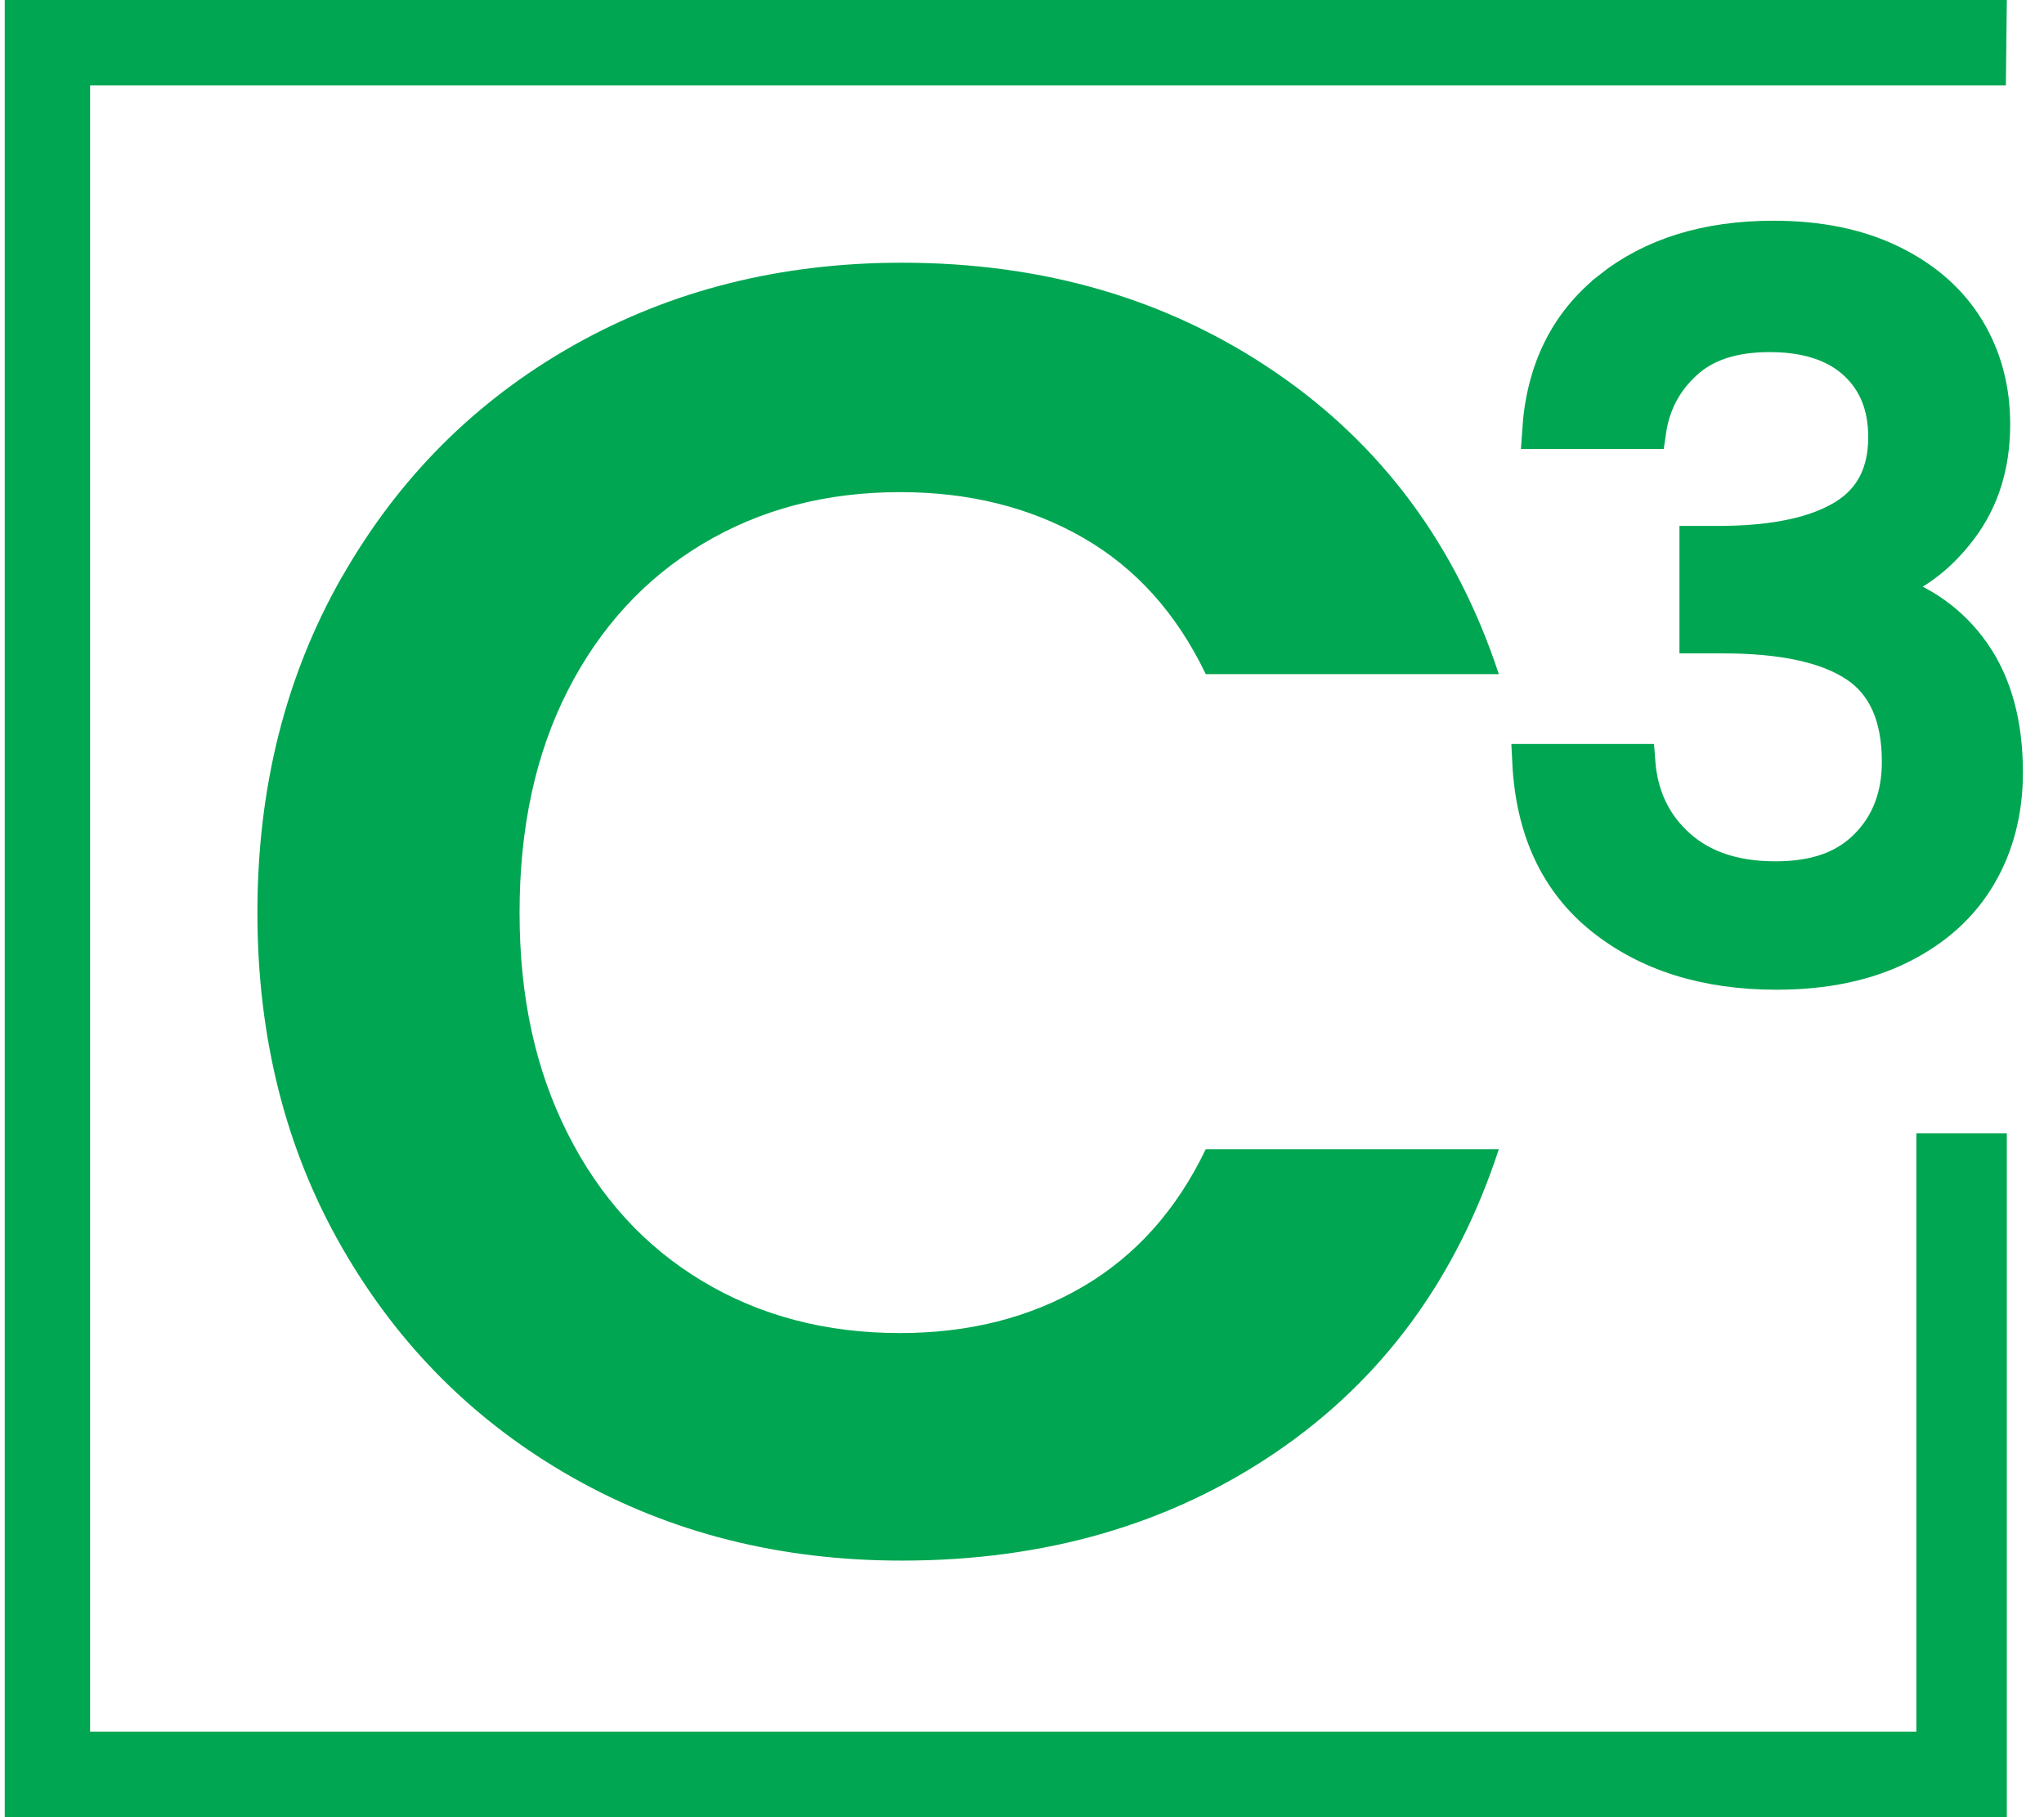
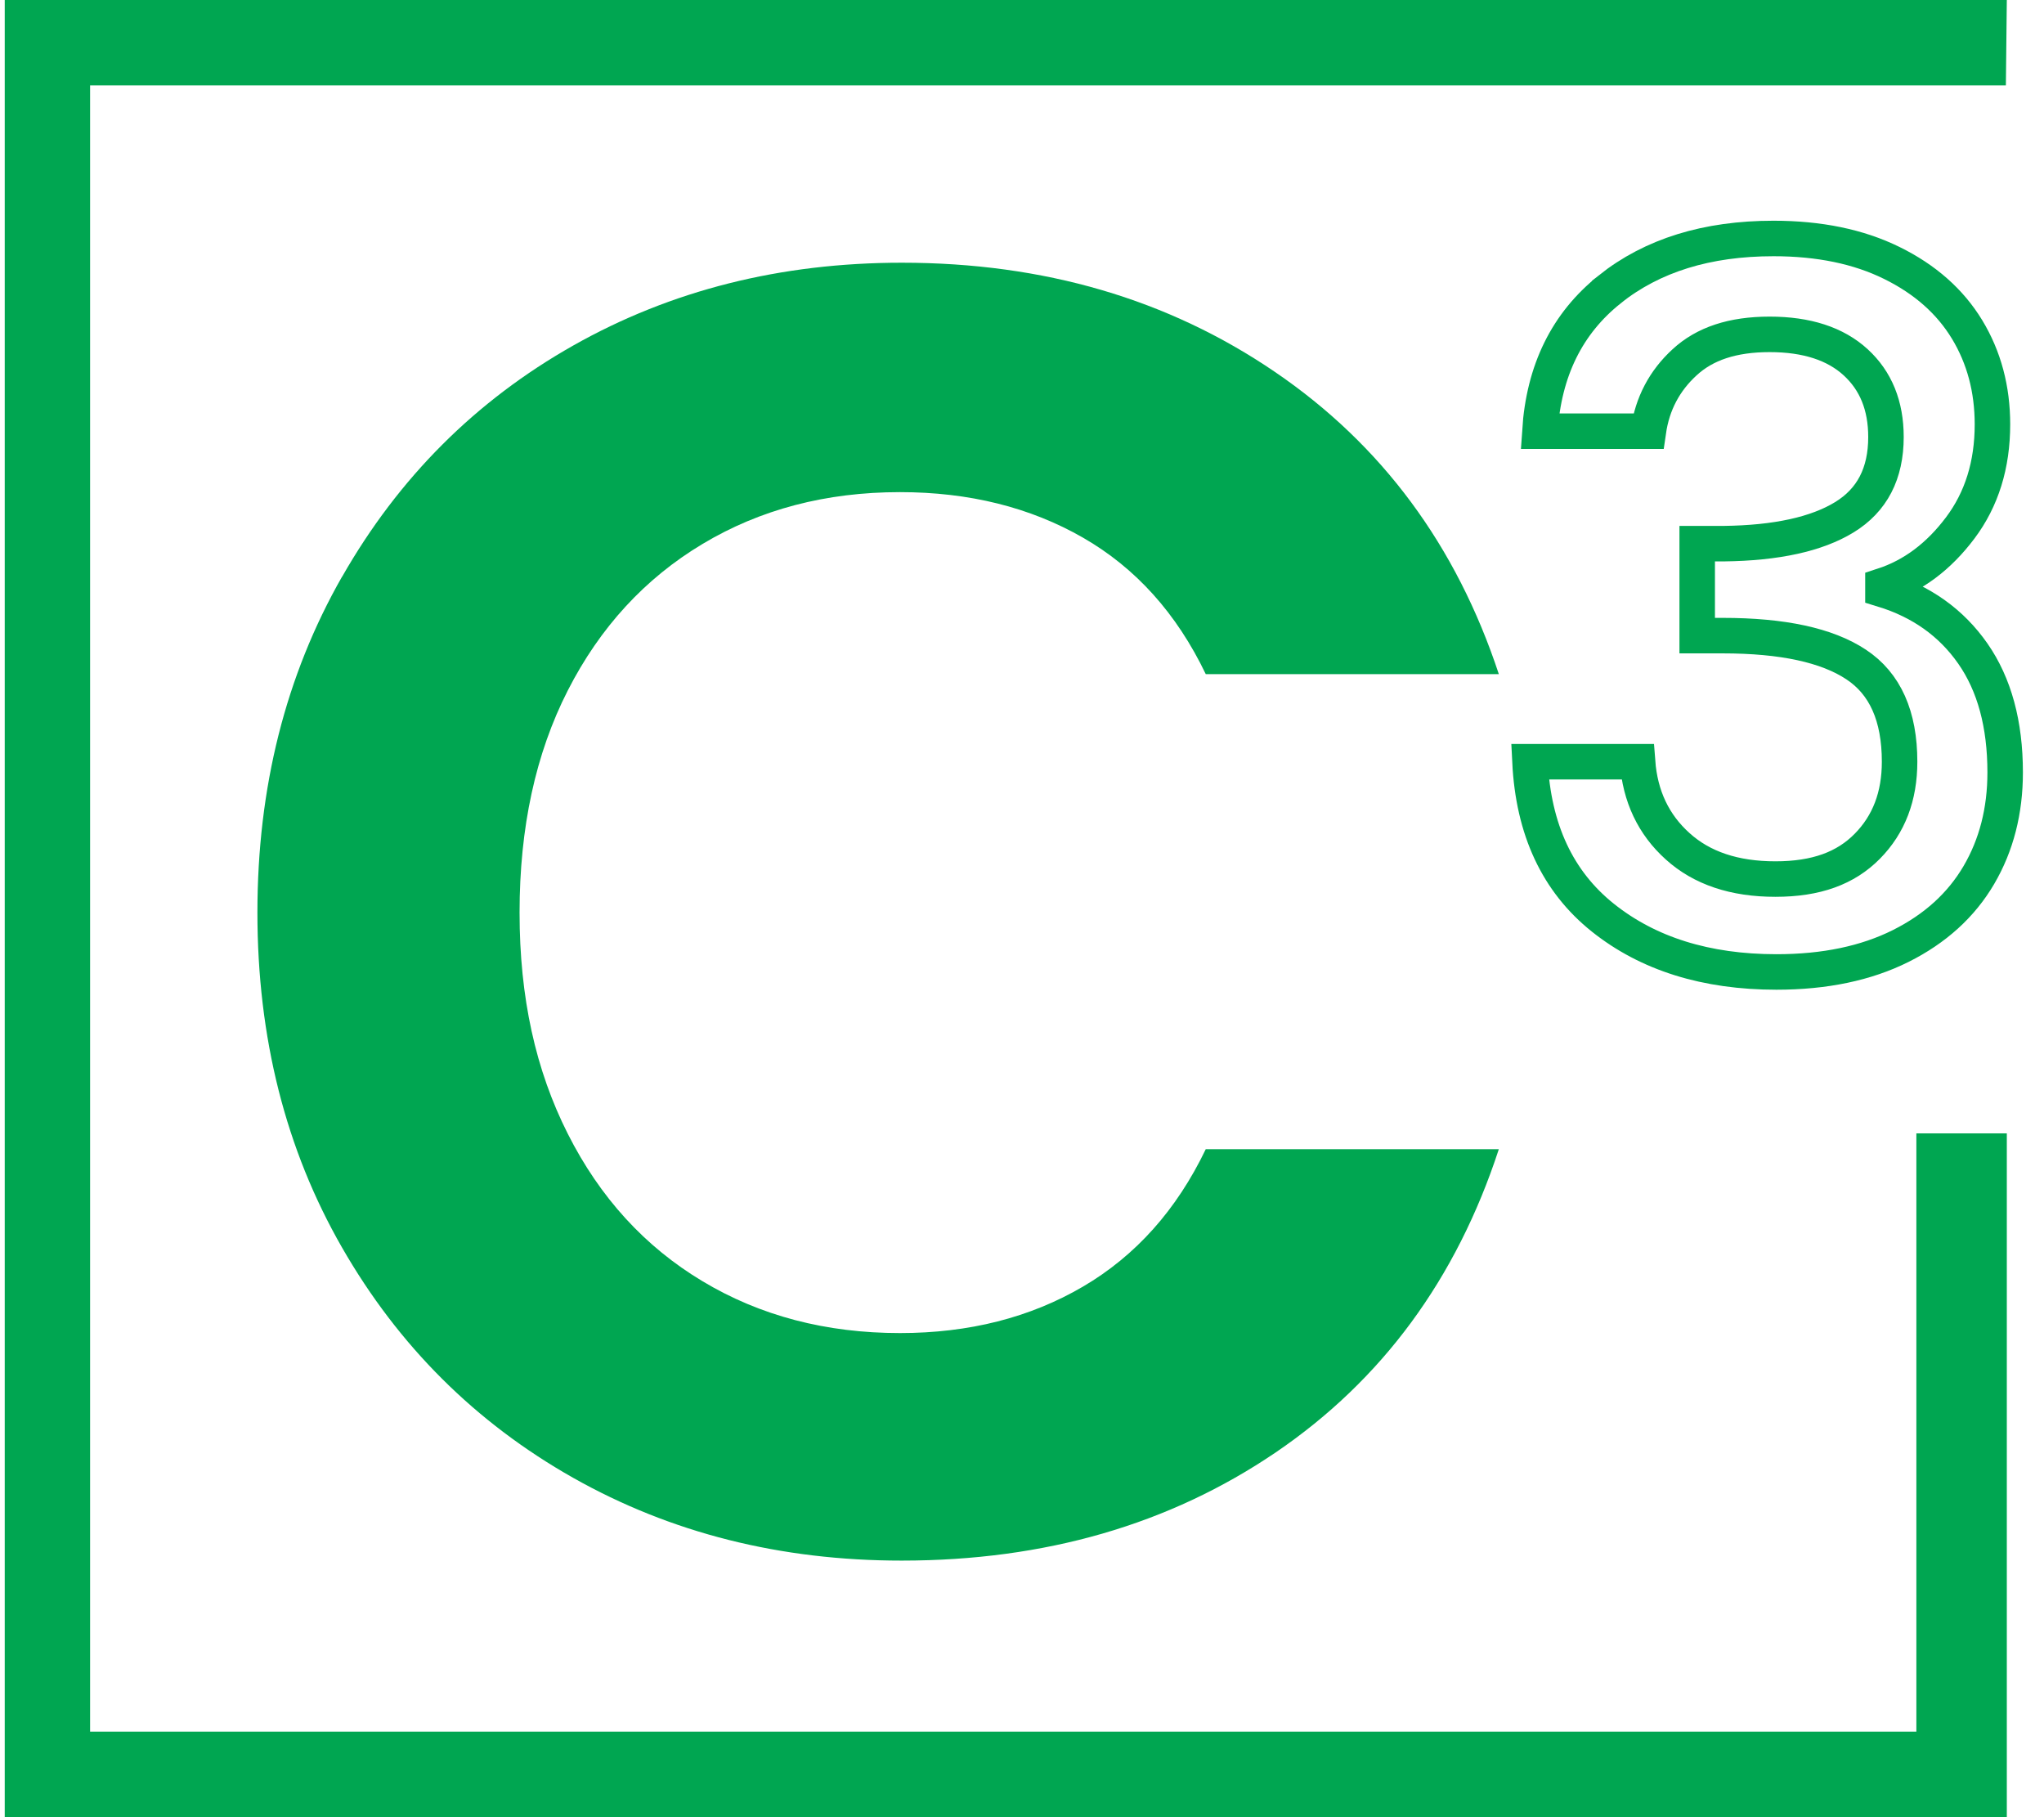
<svg xmlns="http://www.w3.org/2000/svg" width="63" height="56" viewBox="0 0 63 56" fill="none">
  <path d="M10.546 17.771C12.285 14.723 14.66 12.348 17.67 10.647C20.68 8.947 24.055 8.096 27.797 8.096C32.174 8.096 36.006 9.219 39.298 11.463C42.591 13.706 44.888 16.812 46.197 20.775H37.164C36.266 18.904 35.005 17.502 33.378 16.568C31.751 15.634 29.87 15.166 27.739 15.166C25.458 15.166 23.43 15.698 21.652 16.764C19.874 17.829 18.491 19.337 17.5 21.279C16.508 23.223 16.014 25.505 16.014 28.123C16.014 30.742 16.508 32.975 17.5 34.939C18.491 36.903 19.874 38.418 21.652 39.483C23.427 40.549 25.458 41.081 27.739 41.081C29.87 41.081 31.751 40.603 33.378 39.65C35.005 38.697 36.266 37.285 37.164 35.414H46.197C44.888 39.416 42.597 42.529 39.324 44.756C36.051 46.98 32.21 48.093 27.794 48.093C24.052 48.093 20.68 47.243 17.666 45.542C14.656 43.841 12.282 41.476 10.543 38.447C8.803 35.418 7.934 31.977 7.934 28.123C7.934 24.27 8.803 20.82 10.543 17.771H10.546Z" fill="#00A651" />
-   <path d="M49.615 8.915C50.931 7.868 52.612 7.349 54.663 7.349C56.069 7.349 57.285 7.599 58.308 8.103C59.332 8.606 60.105 9.29 60.629 10.153C61.152 11.016 61.411 11.992 61.411 13.077C61.411 14.322 61.081 15.387 60.417 16.27C59.752 17.155 58.96 17.746 58.036 18.047V18.169C59.22 18.532 60.144 19.19 60.808 20.143C61.472 21.096 61.803 22.319 61.803 23.804C61.803 24.988 61.533 26.044 60.991 26.968C60.449 27.892 59.647 28.621 58.581 29.154C57.516 29.686 56.242 29.953 54.753 29.953C52.584 29.953 50.799 29.394 49.404 28.281C48.008 27.167 47.26 25.563 47.157 23.474H50.472C50.552 24.539 50.963 25.409 51.708 26.079C52.452 26.753 53.456 27.09 54.721 27.09C55.985 27.09 56.89 26.753 57.554 26.079C58.219 25.405 58.549 24.539 58.549 23.474C58.549 22.068 58.103 21.067 57.208 20.477C56.312 19.883 54.942 19.588 53.094 19.588H52.311V16.754H53.126C54.753 16.735 55.995 16.462 56.848 15.939C57.702 15.416 58.129 14.595 58.129 13.468C58.129 12.502 57.818 11.735 57.195 11.164C56.572 10.593 55.687 10.304 54.544 10.304C53.402 10.304 52.545 10.59 51.923 11.164C51.3 11.735 50.928 12.444 50.806 13.288H47.462C47.584 11.421 48.3 9.964 49.615 8.918V8.915Z" fill="#00A651" />
  <path d="M49.615 8.915C50.931 7.868 52.612 7.349 54.663 7.349C56.069 7.349 57.285 7.599 58.308 8.103C59.332 8.606 60.105 9.29 60.629 10.153C61.152 11.016 61.411 11.992 61.411 13.077C61.411 14.322 61.081 15.387 60.417 16.27C59.752 17.155 58.96 17.746 58.036 18.047V18.169C59.22 18.532 60.144 19.19 60.808 20.143C61.472 21.096 61.803 22.319 61.803 23.804C61.803 24.988 61.533 26.044 60.991 26.968C60.449 27.892 59.647 28.621 58.581 29.154C57.516 29.686 56.242 29.953 54.753 29.953C52.584 29.953 50.799 29.394 49.404 28.281C48.008 27.167 47.26 25.563 47.157 23.474H50.472C50.552 24.539 50.963 25.409 51.708 26.079C52.452 26.753 53.456 27.09 54.721 27.09C55.985 27.09 56.89 26.753 57.554 26.079C58.219 25.405 58.549 24.539 58.549 23.474C58.549 22.068 58.103 21.067 57.208 20.477C56.312 19.883 54.942 19.588 53.094 19.588H52.311V16.754H53.126C54.753 16.735 55.995 16.462 56.848 15.939C57.702 15.416 58.129 14.595 58.129 13.468C58.129 12.502 57.818 11.735 57.195 11.164C56.572 10.593 55.687 10.304 54.544 10.304C53.402 10.304 52.545 10.59 51.923 11.164C51.3 11.735 50.928 12.444 50.806 13.288H47.462C47.584 11.421 48.3 9.964 49.615 8.918V8.915Z" stroke="#00A651" stroke-width="1.094" stroke-miterlimit="10" />
  <path d="M61.854 56V53.365V34.927H59.066V53.365H2.777V2.631H61.825L61.854 0H0.146V56H59.066H61.854Z" fill="#00A651" />
</svg>